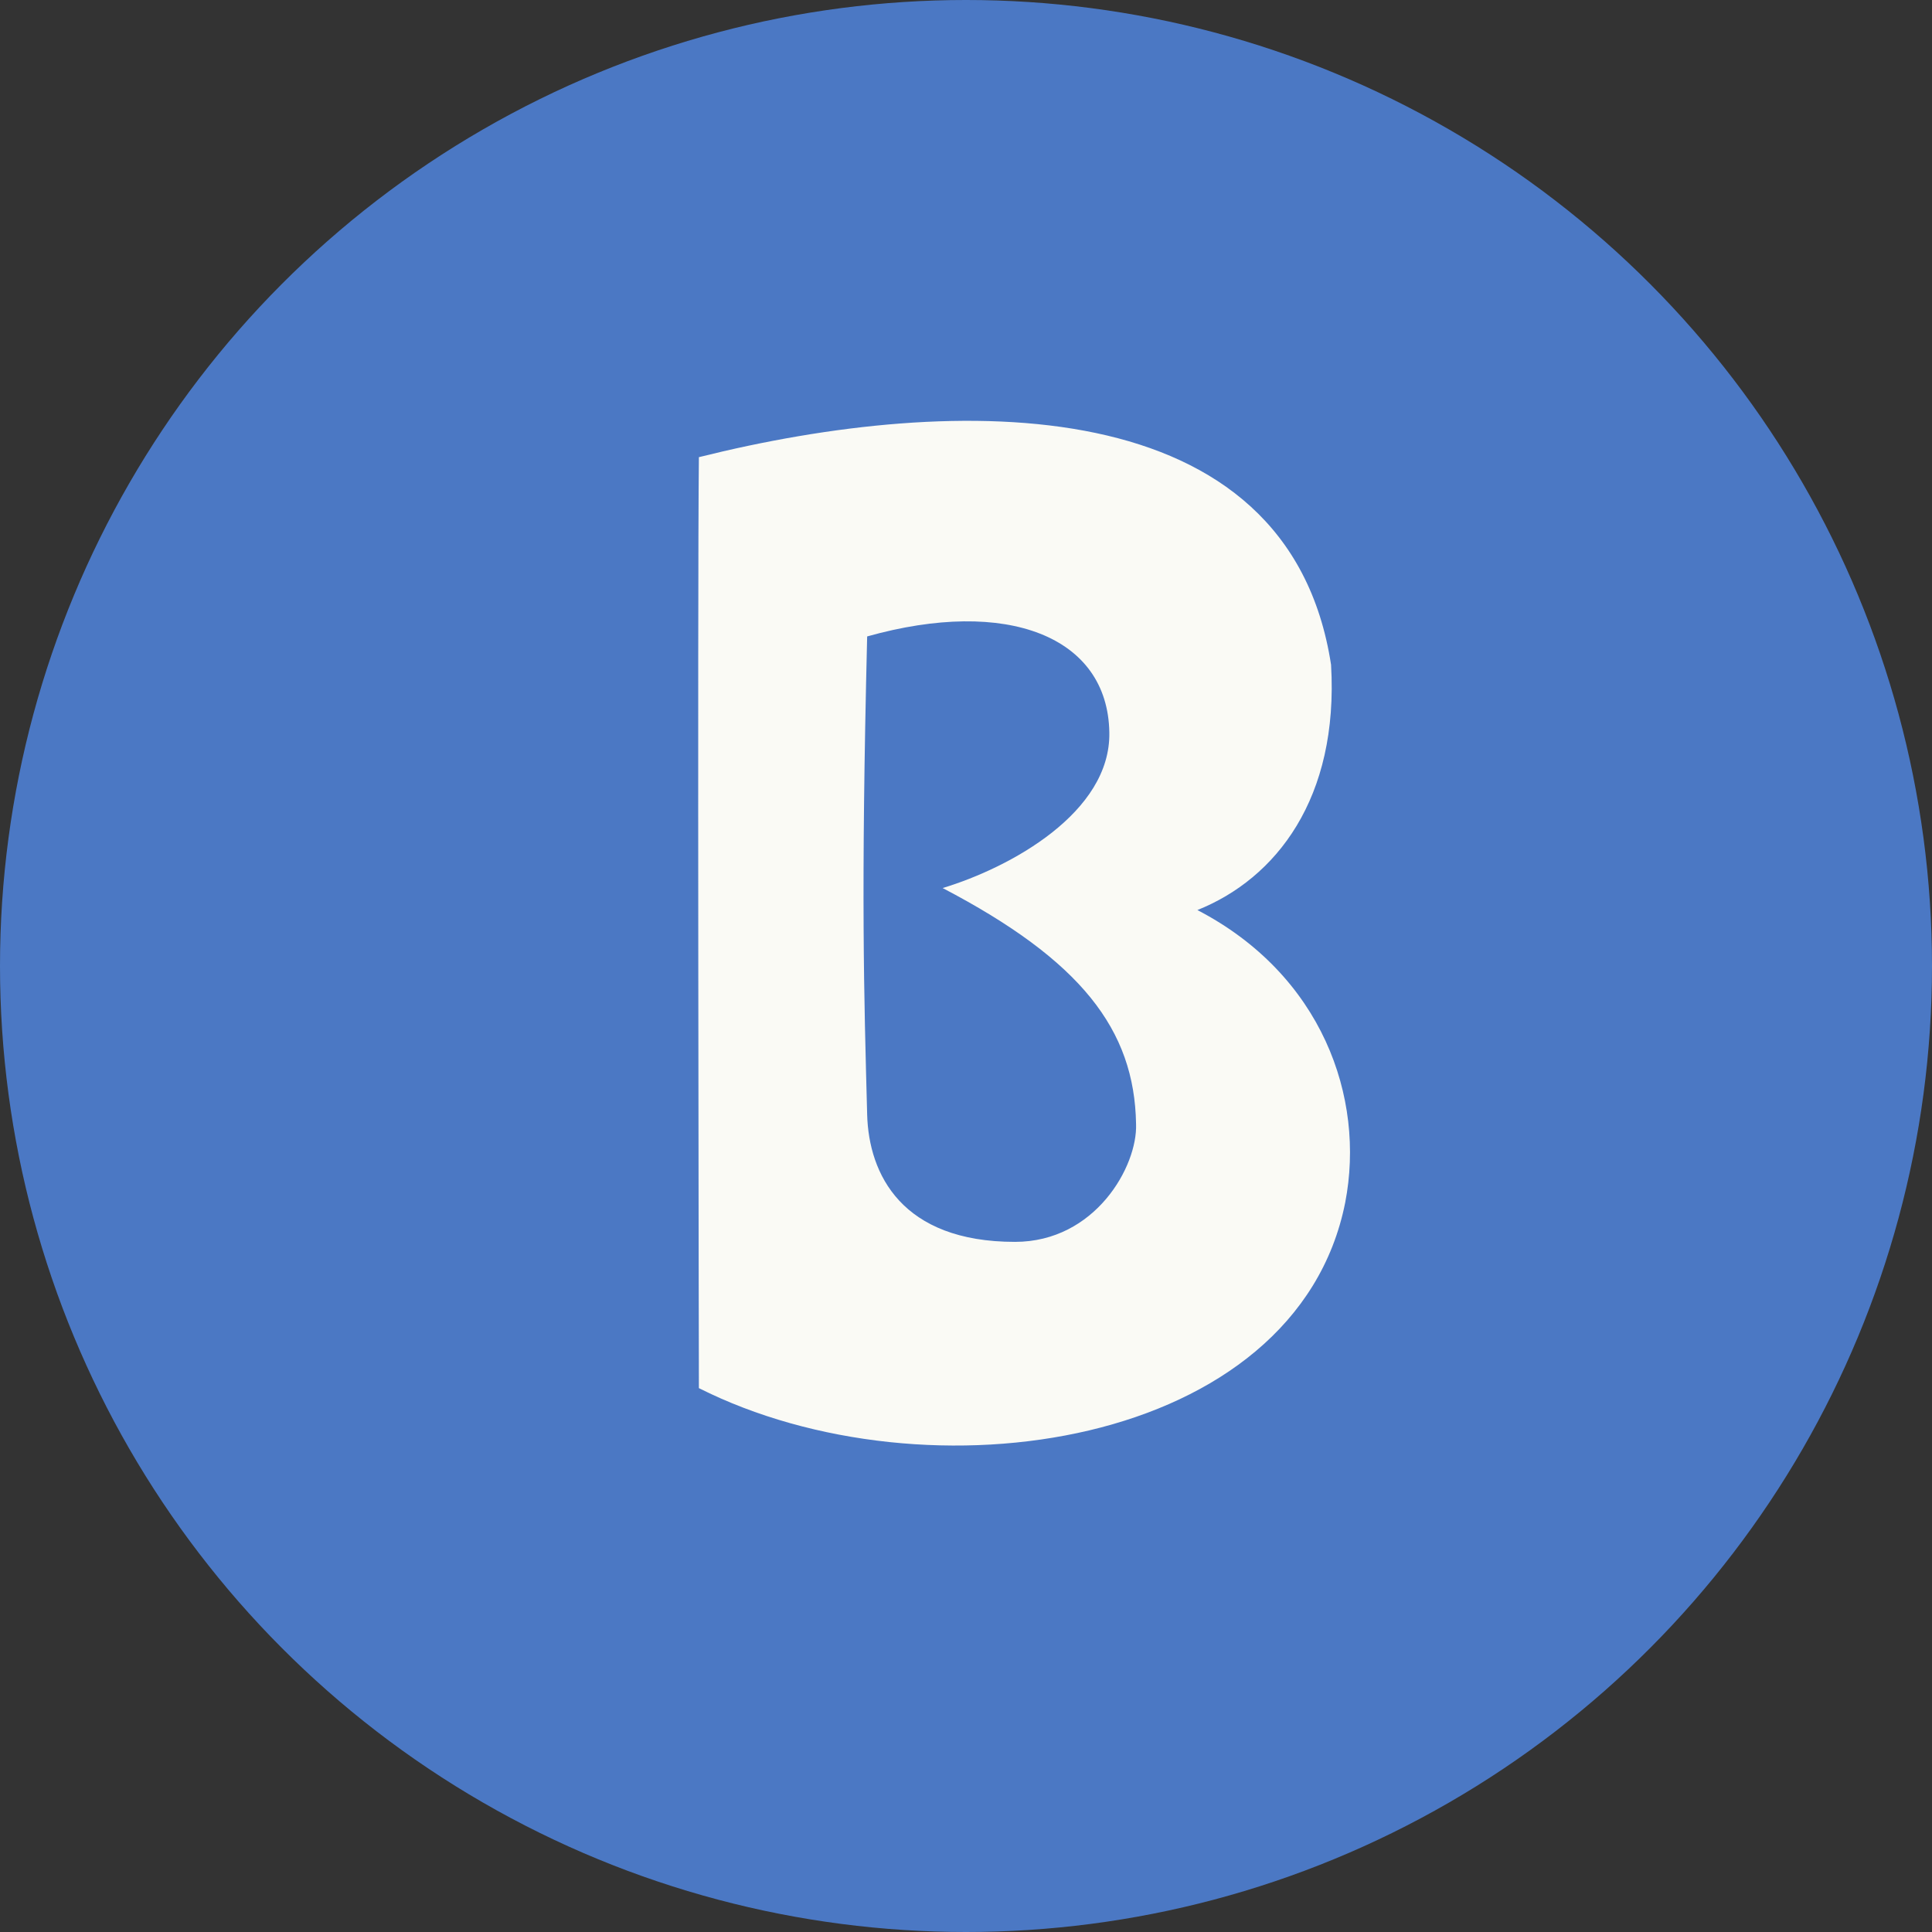
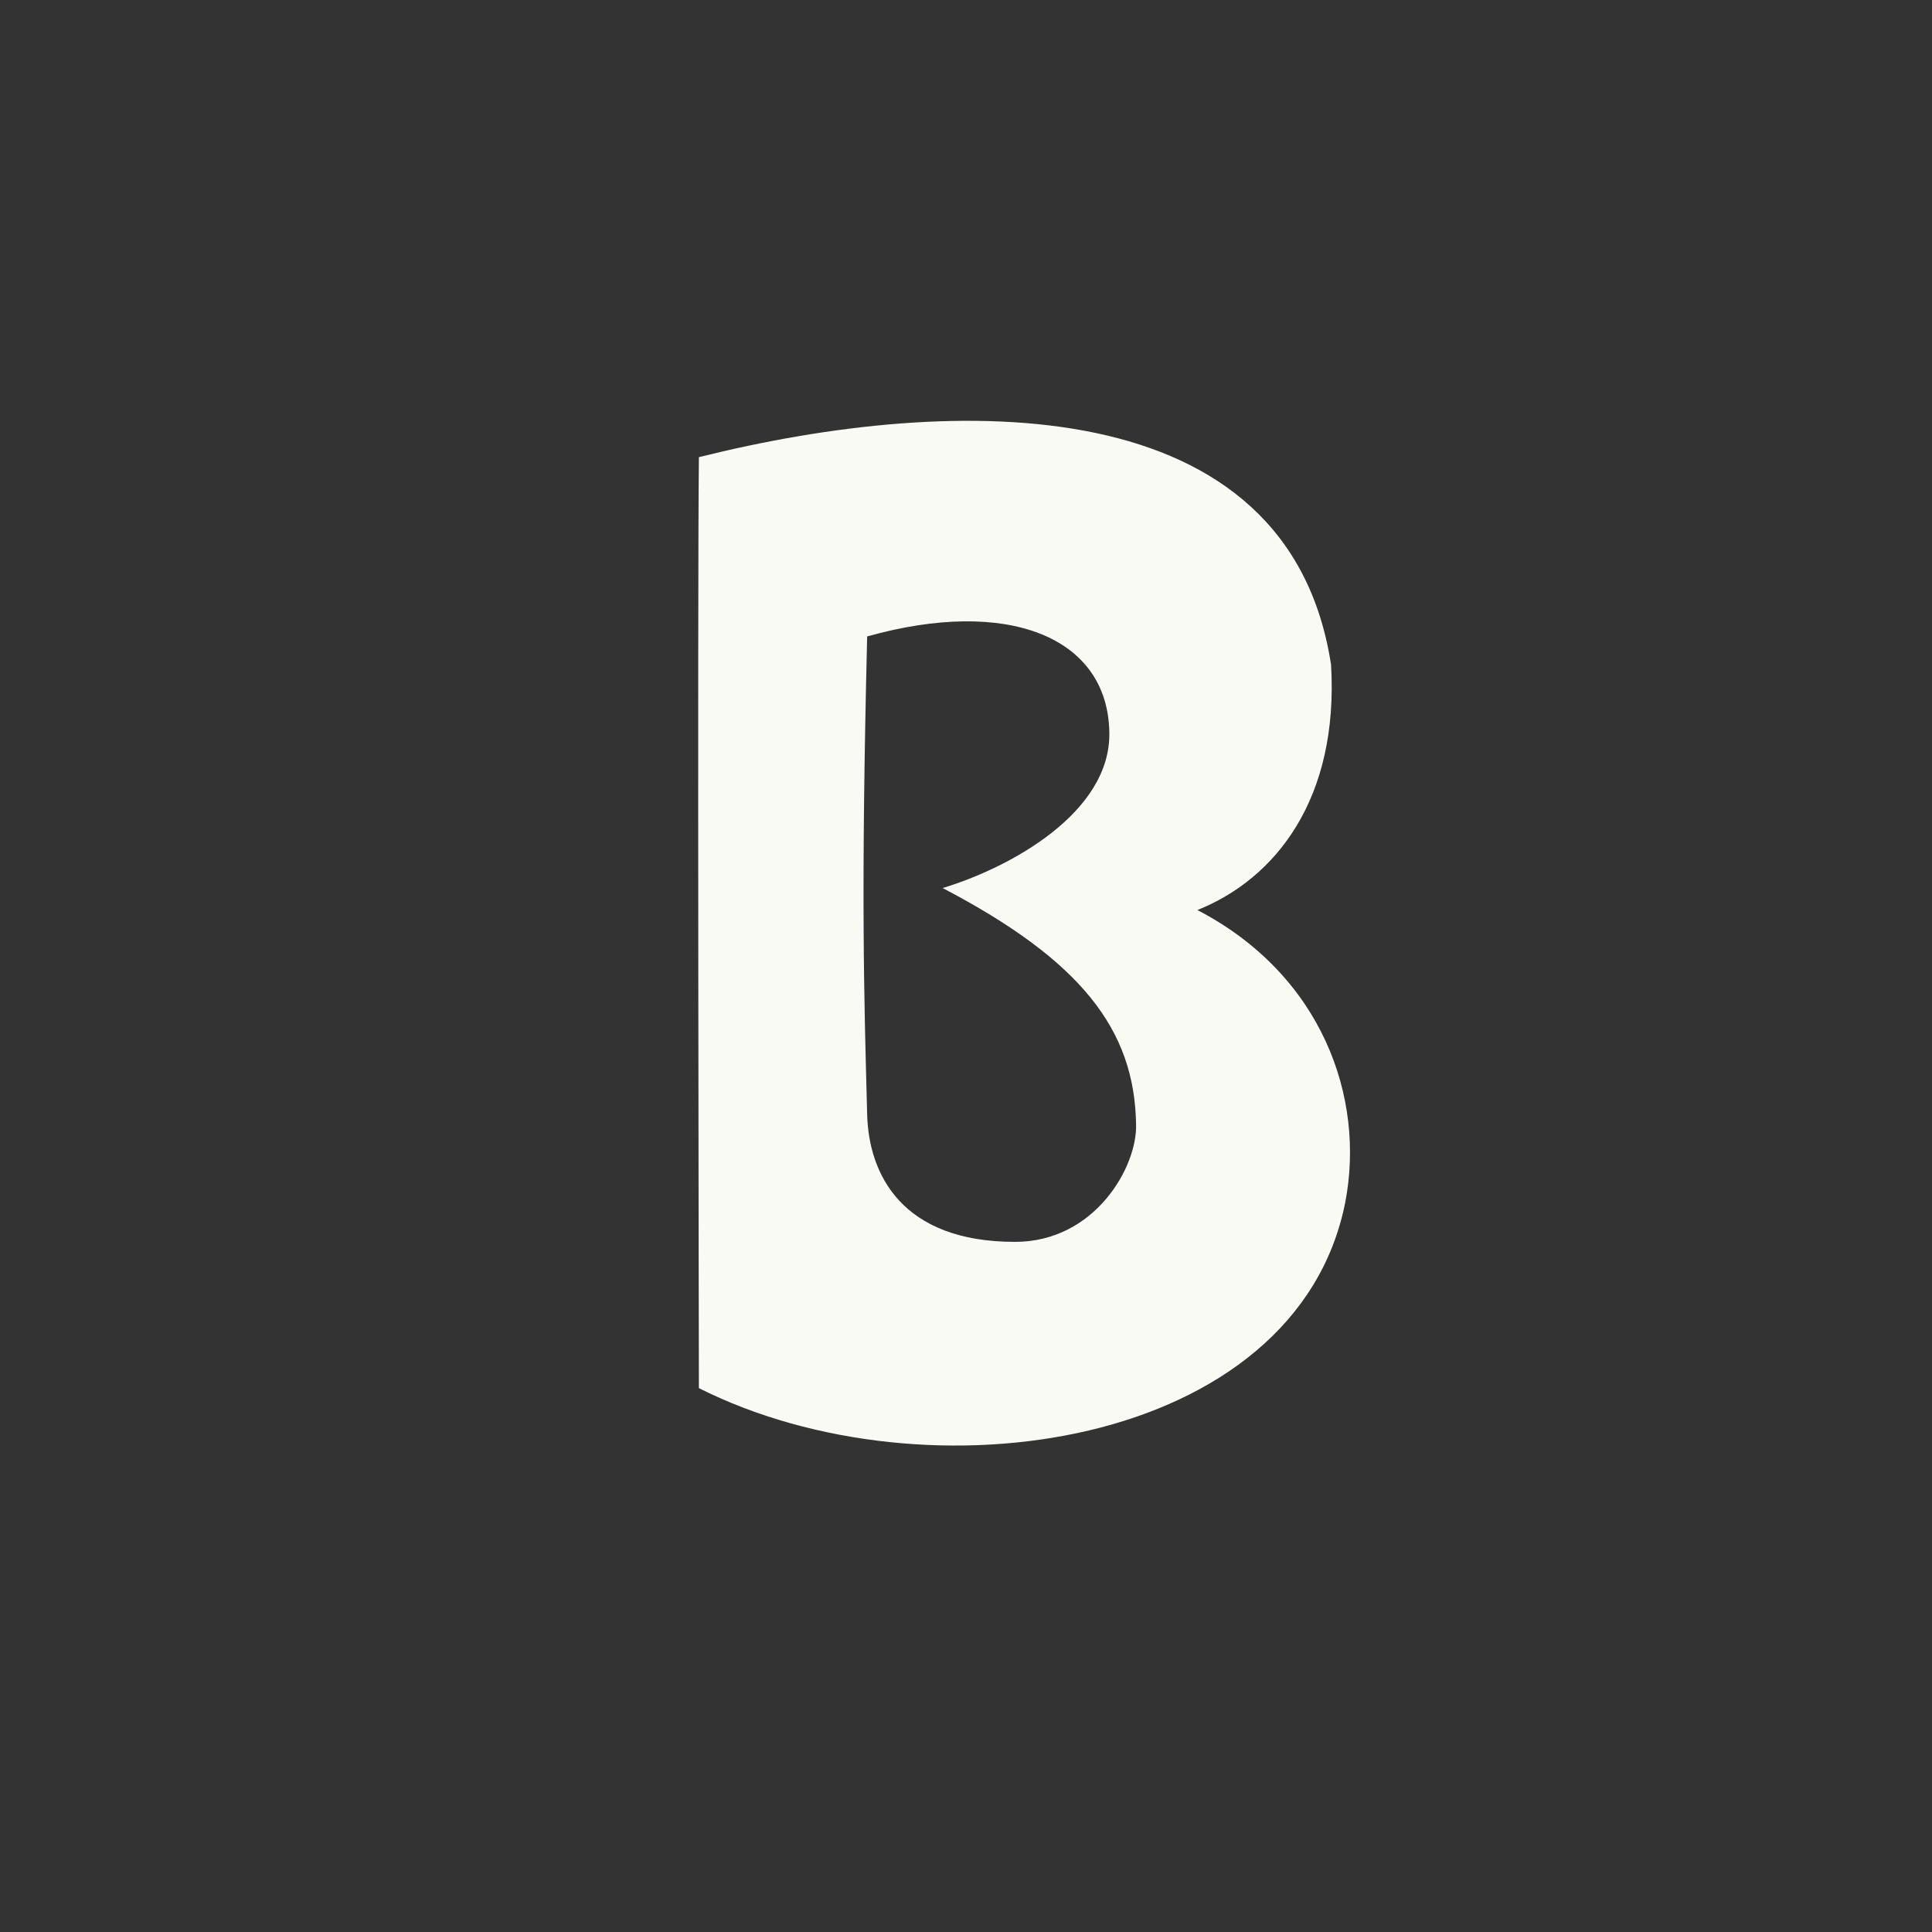
<svg xmlns="http://www.w3.org/2000/svg" id="_文字" data-name="文字" width="86" height="86" viewBox="0 0 86 86">
  <rect x="0" y="0" width="86" height="86" fill="#333333" stroke="none" />
  <defs>
    <style>
      .cls-1 {
        fill: #4b78c4;
      }

      .cls-1, .cls-2 {
        stroke-width: 0px;
      }

      .cls-2 {
        fill: #fafaf5;
      }
    </style>
  </defs>
-   <circle class="cls-1" cx="43" cy="43" r="43" />
  <path class="cls-2" d="m59.25,29.59c.35,5.95-2.45,9.52-5.95,10.92,5.53,2.87,7.49,8.33,6.58,13.02-2.17,10.92-18.62,13.37-28.77,8.26,0,0-.07-35.28,0-41.44,11.48-2.87,26.25-3.08,28.14,9.24Zm-8.68,20.44c-.07-4.2-2.45-7.28-8.61-10.5,3.01-.91,7.49-3.36,7.42-6.93-.07-4.27-4.55-6.02-10.78-4.27-.28,11.48-.14,15.96,0,21.28.07,2.66,1.54,5.67,6.58,5.67,3.57,0,5.46-3.36,5.39-5.25Z" />
</svg>